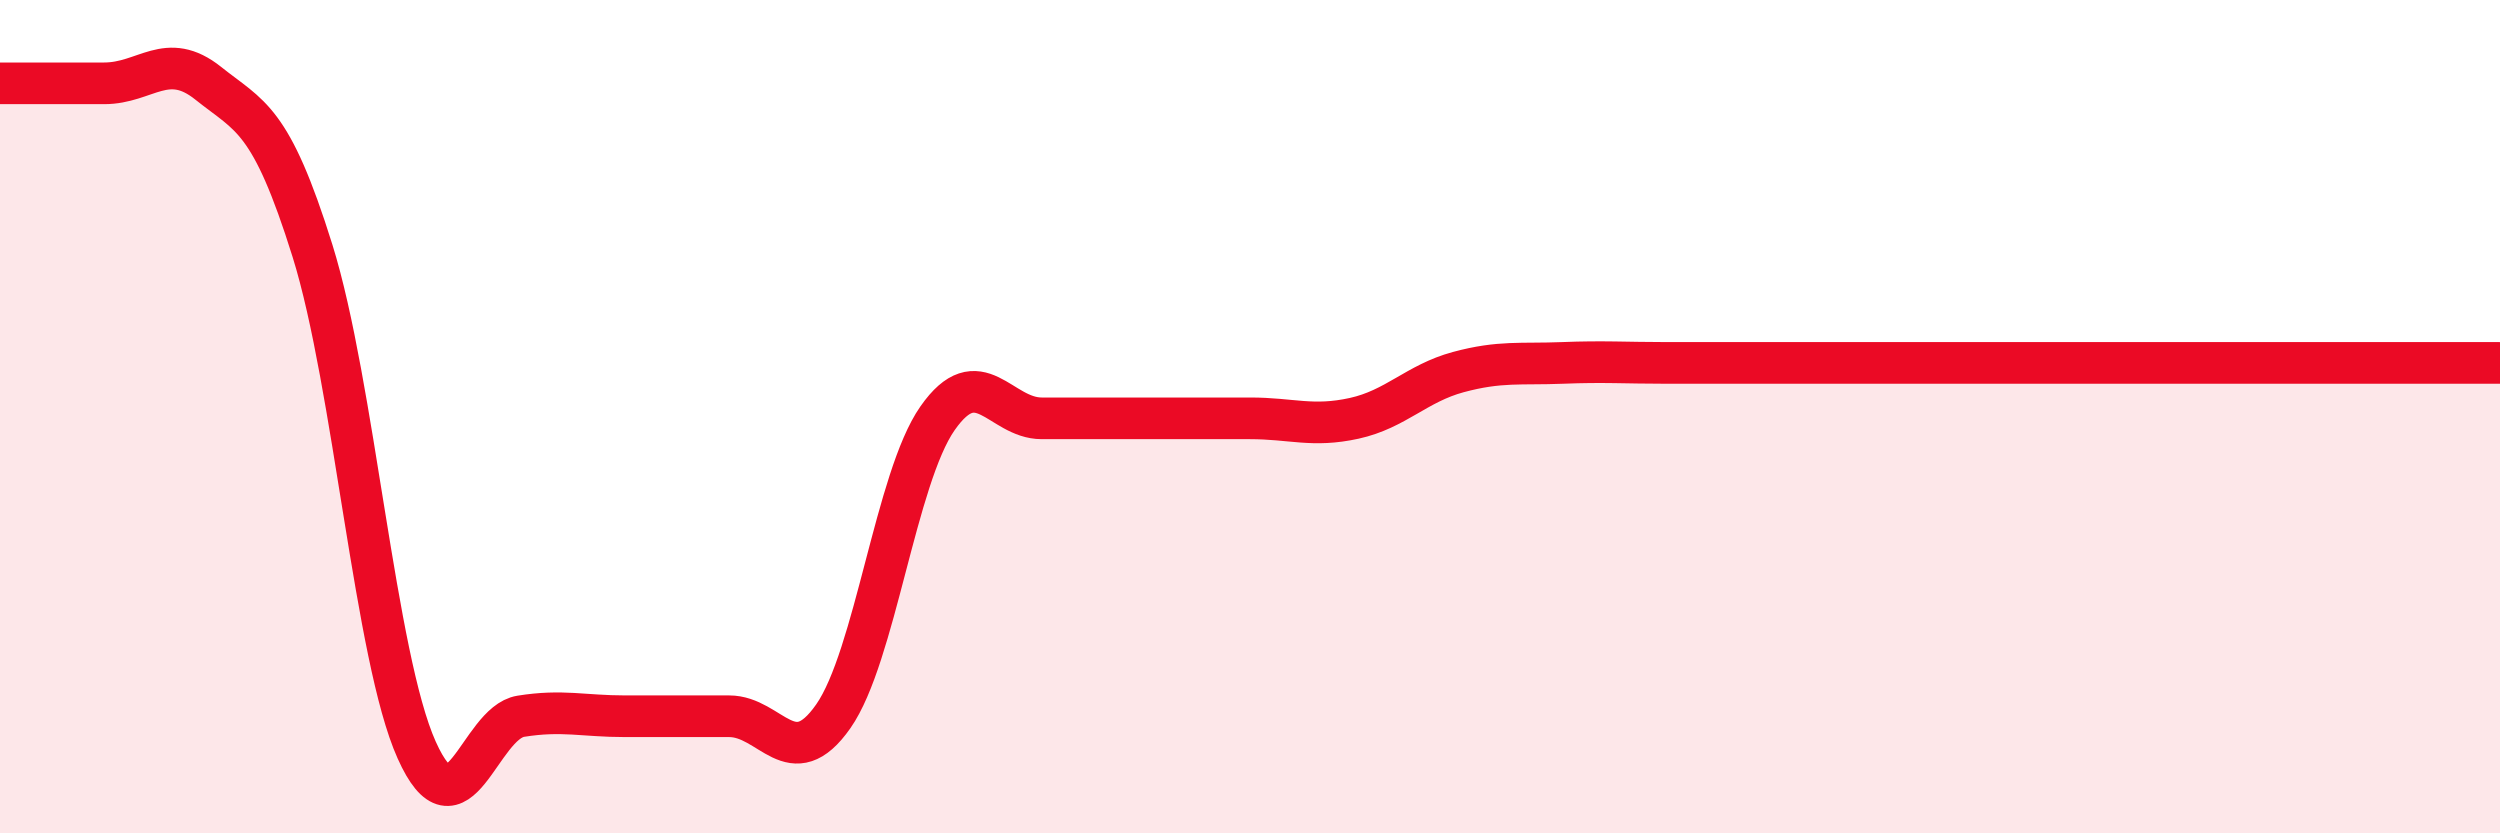
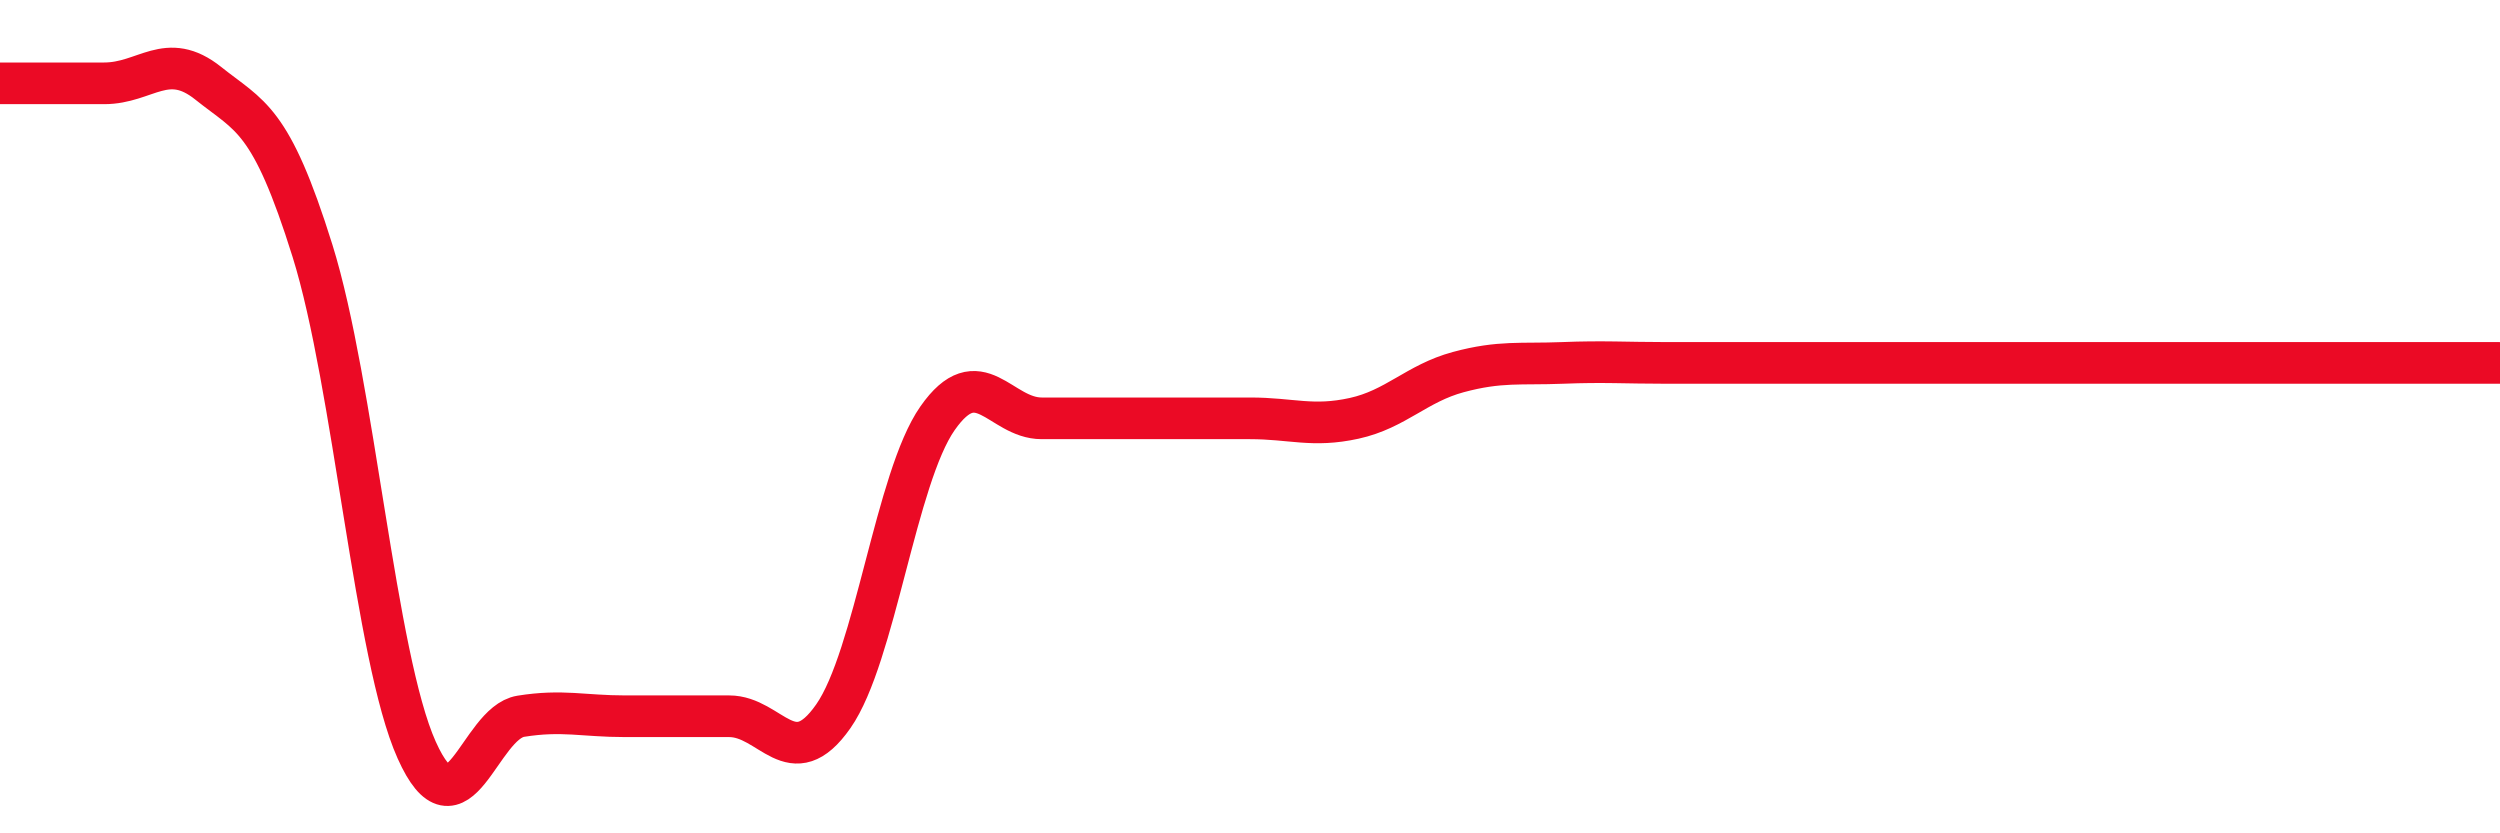
<svg xmlns="http://www.w3.org/2000/svg" width="60" height="20" viewBox="0 0 60 20">
-   <path d="M 0,2 C 0.5,2 1.5,2 2.5,2 C 3.5,2 4,1.2 5,2 C 6,2.8 6.5,2.82 7.5,6.02 C 8.5,9.22 9,15.77 10,18 C 11,20.23 11.5,17.35 12.5,17.19 C 13.5,17.03 14,17.19 15,17.19 C 16,17.19 16.5,17.19 17.5,17.19 C 18.5,17.19 19,18.62 20,17.19 C 21,15.76 21.5,11.47 22.5,10.04 C 23.5,8.61 24,10.04 25,10.04 C 26,10.04 26.5,10.04 27.5,10.04 C 28.5,10.04 29,10.04 30,10.04 C 31,10.04 31.5,10.26 32.5,10.04 C 33.5,9.82 34,9.2 35,8.93 C 36,8.66 36.5,8.75 37.5,8.71 C 38.5,8.67 39,8.71 40,8.71 C 41,8.71 41.5,8.71 42.5,8.71 C 43.5,8.71 44,8.71 45,8.71 C 46,8.71 46.5,8.71 47.5,8.71 C 48.5,8.71 49,8.71 50,8.71 C 51,8.71 51.5,8.71 52.5,8.71 C 53.5,8.71 54,8.71 55,8.71 C 56,8.71 56.5,8.71 57.5,8.71 C 58.5,8.71 59.5,8.71 60,8.71L60 20L0 20Z" fill="#EB0A25" opacity="0.1" stroke-linecap="round" stroke-linejoin="round" />
  <path d="M 0,2 C 0.5,2 1.5,2 2.5,2 C 3.5,2 4,1.2 5,2 C 6,2.8 6.5,2.82 7.5,6.02 C 8.5,9.22 9,15.77 10,18 C 11,20.23 11.5,17.35 12.5,17.19 C 13.5,17.03 14,17.19 15,17.19 C 16,17.19 16.5,17.19 17.5,17.19 C 18.5,17.19 19,18.62 20,17.19 C 21,15.76 21.5,11.47 22.5,10.04 C 23.5,8.61 24,10.04 25,10.04 C 26,10.04 26.5,10.04 27.5,10.04 C 28.5,10.04 29,10.04 30,10.04 C 31,10.04 31.5,10.26 32.5,10.04 C 33.5,9.82 34,9.2 35,8.93 C 36,8.66 36.5,8.75 37.5,8.71 C 38.5,8.67 39,8.71 40,8.71 C 41,8.71 41.5,8.71 42.5,8.71 C 43.5,8.71 44,8.71 45,8.71 C 46,8.71 46.5,8.71 47.5,8.71 C 48.5,8.71 49,8.71 50,8.71 C 51,8.71 51.5,8.71 52.5,8.71 C 53.5,8.71 54,8.71 55,8.71 C 56,8.71 56.5,8.71 57.5,8.71 C 58.5,8.71 59.5,8.71 60,8.71" stroke="#EB0A25" stroke-width="1" fill="none" stroke-linecap="round" stroke-linejoin="round" />
</svg>